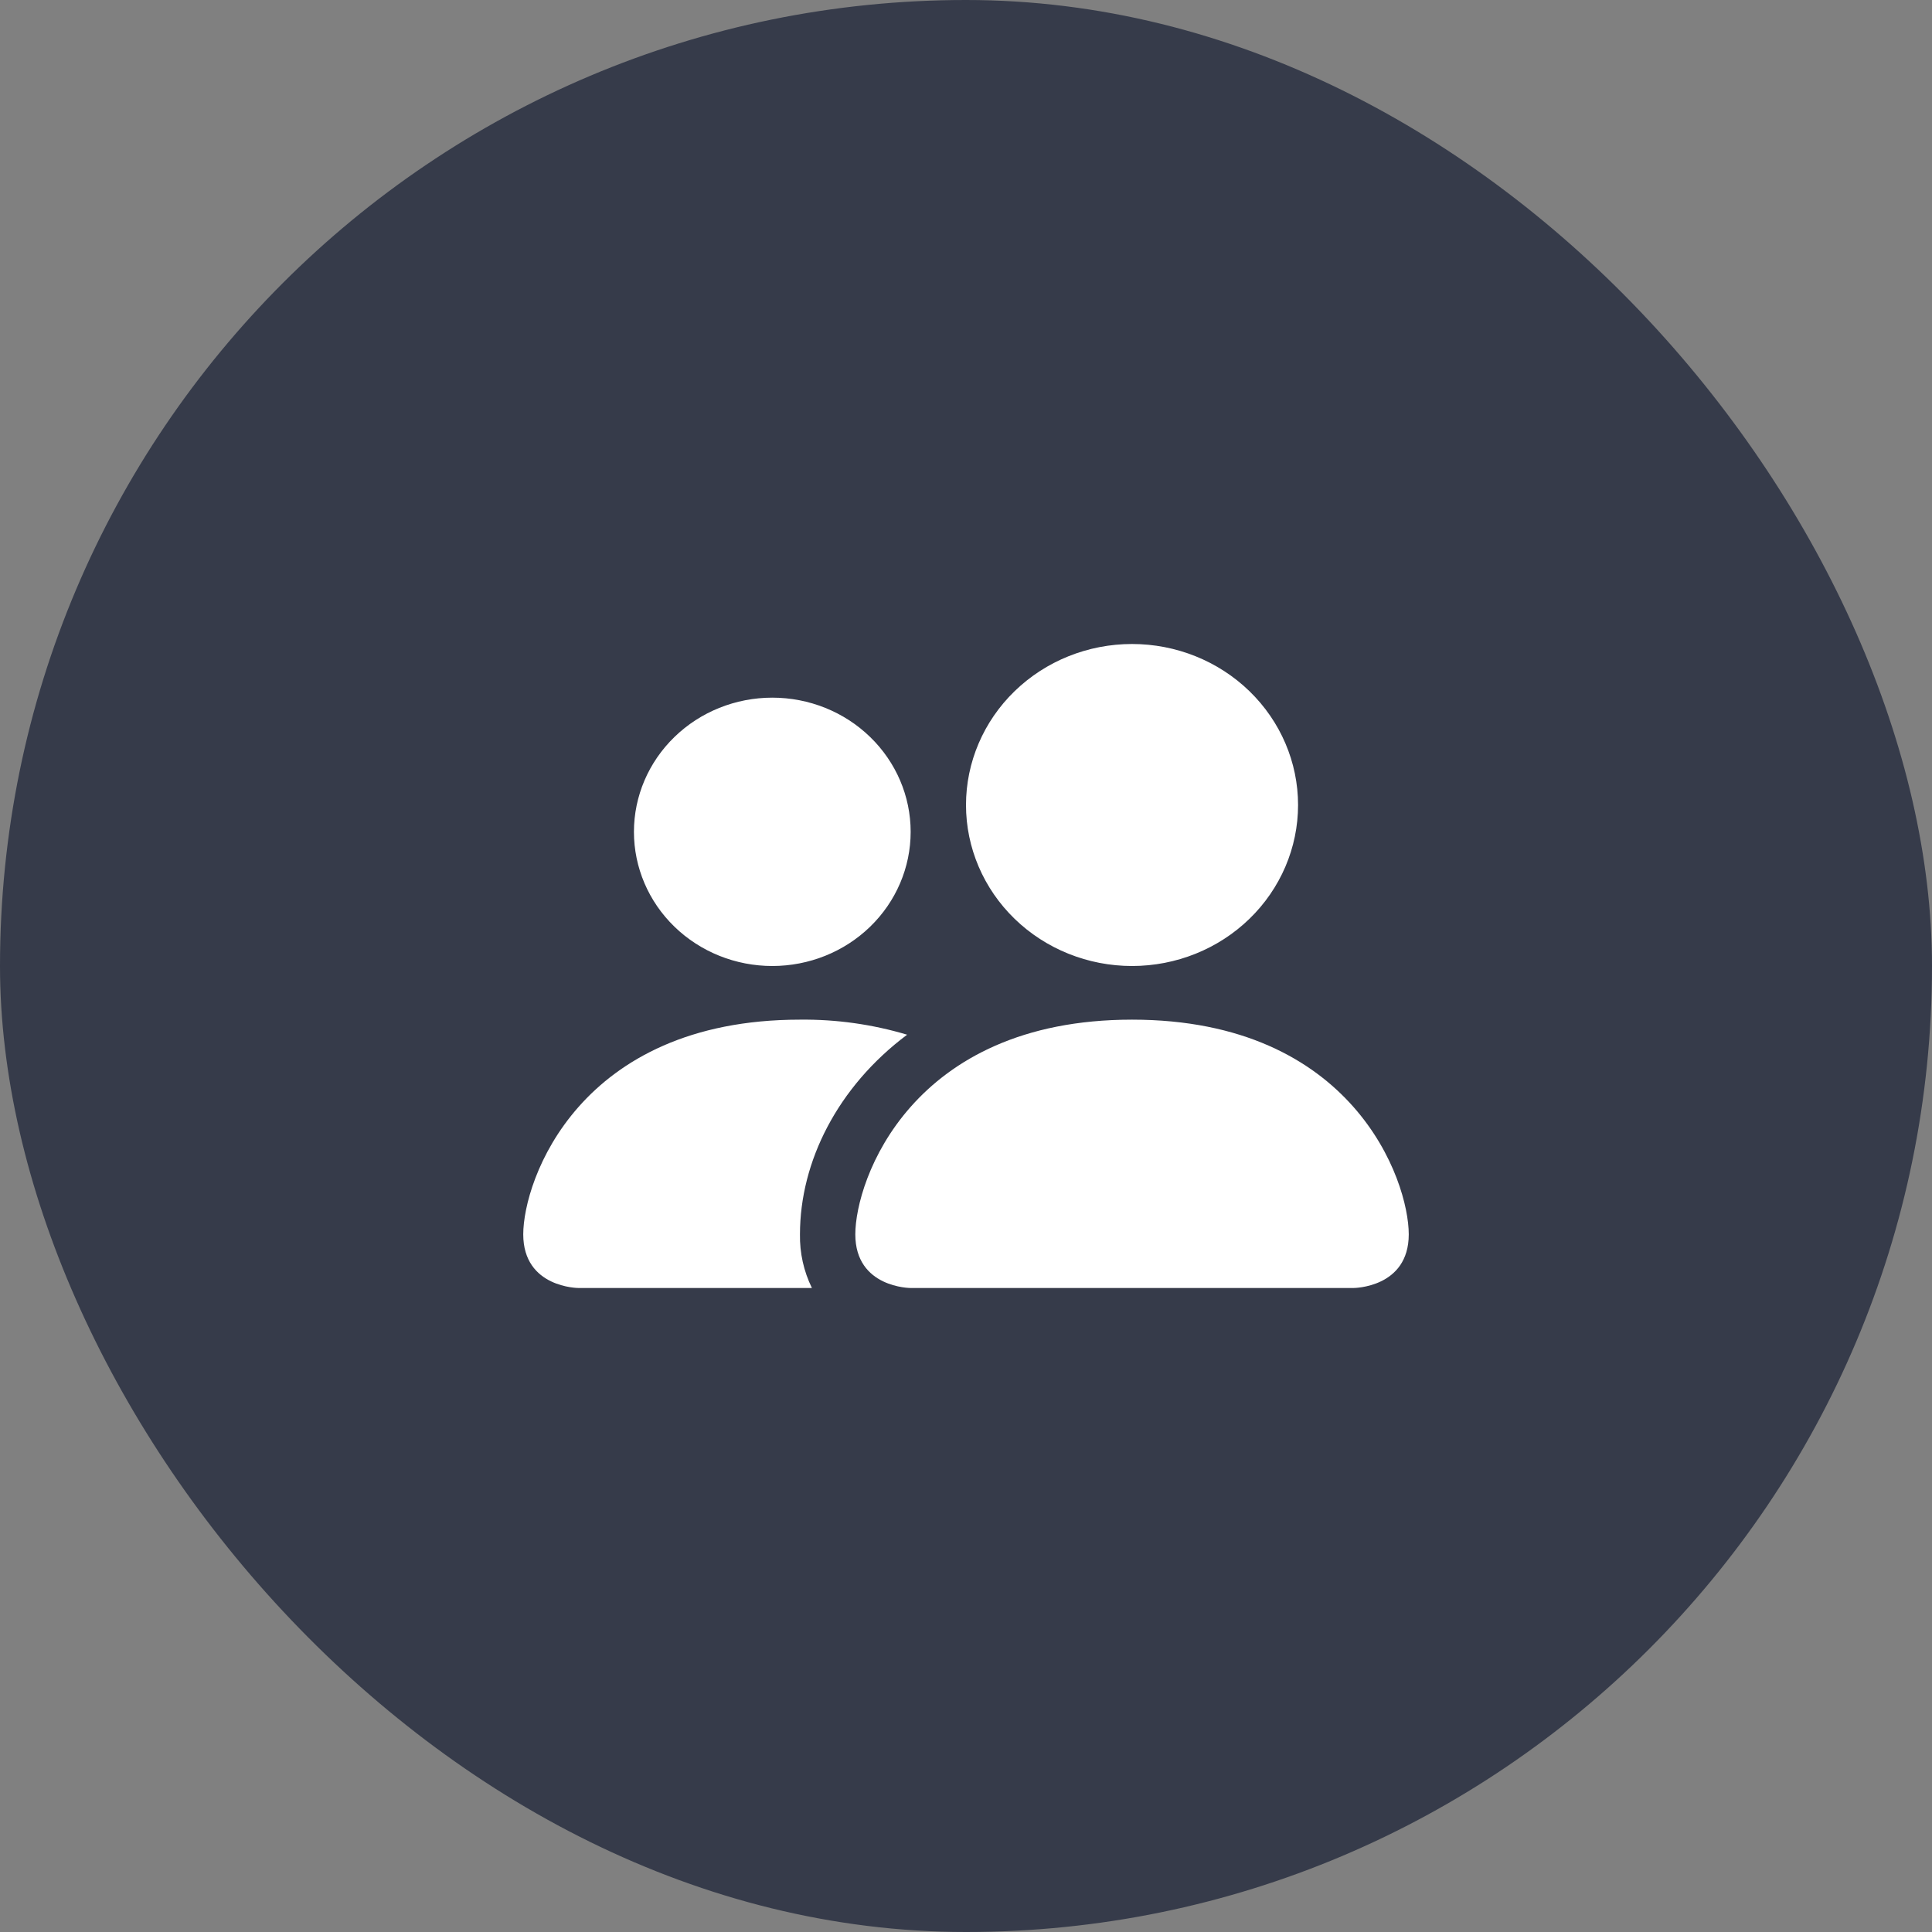
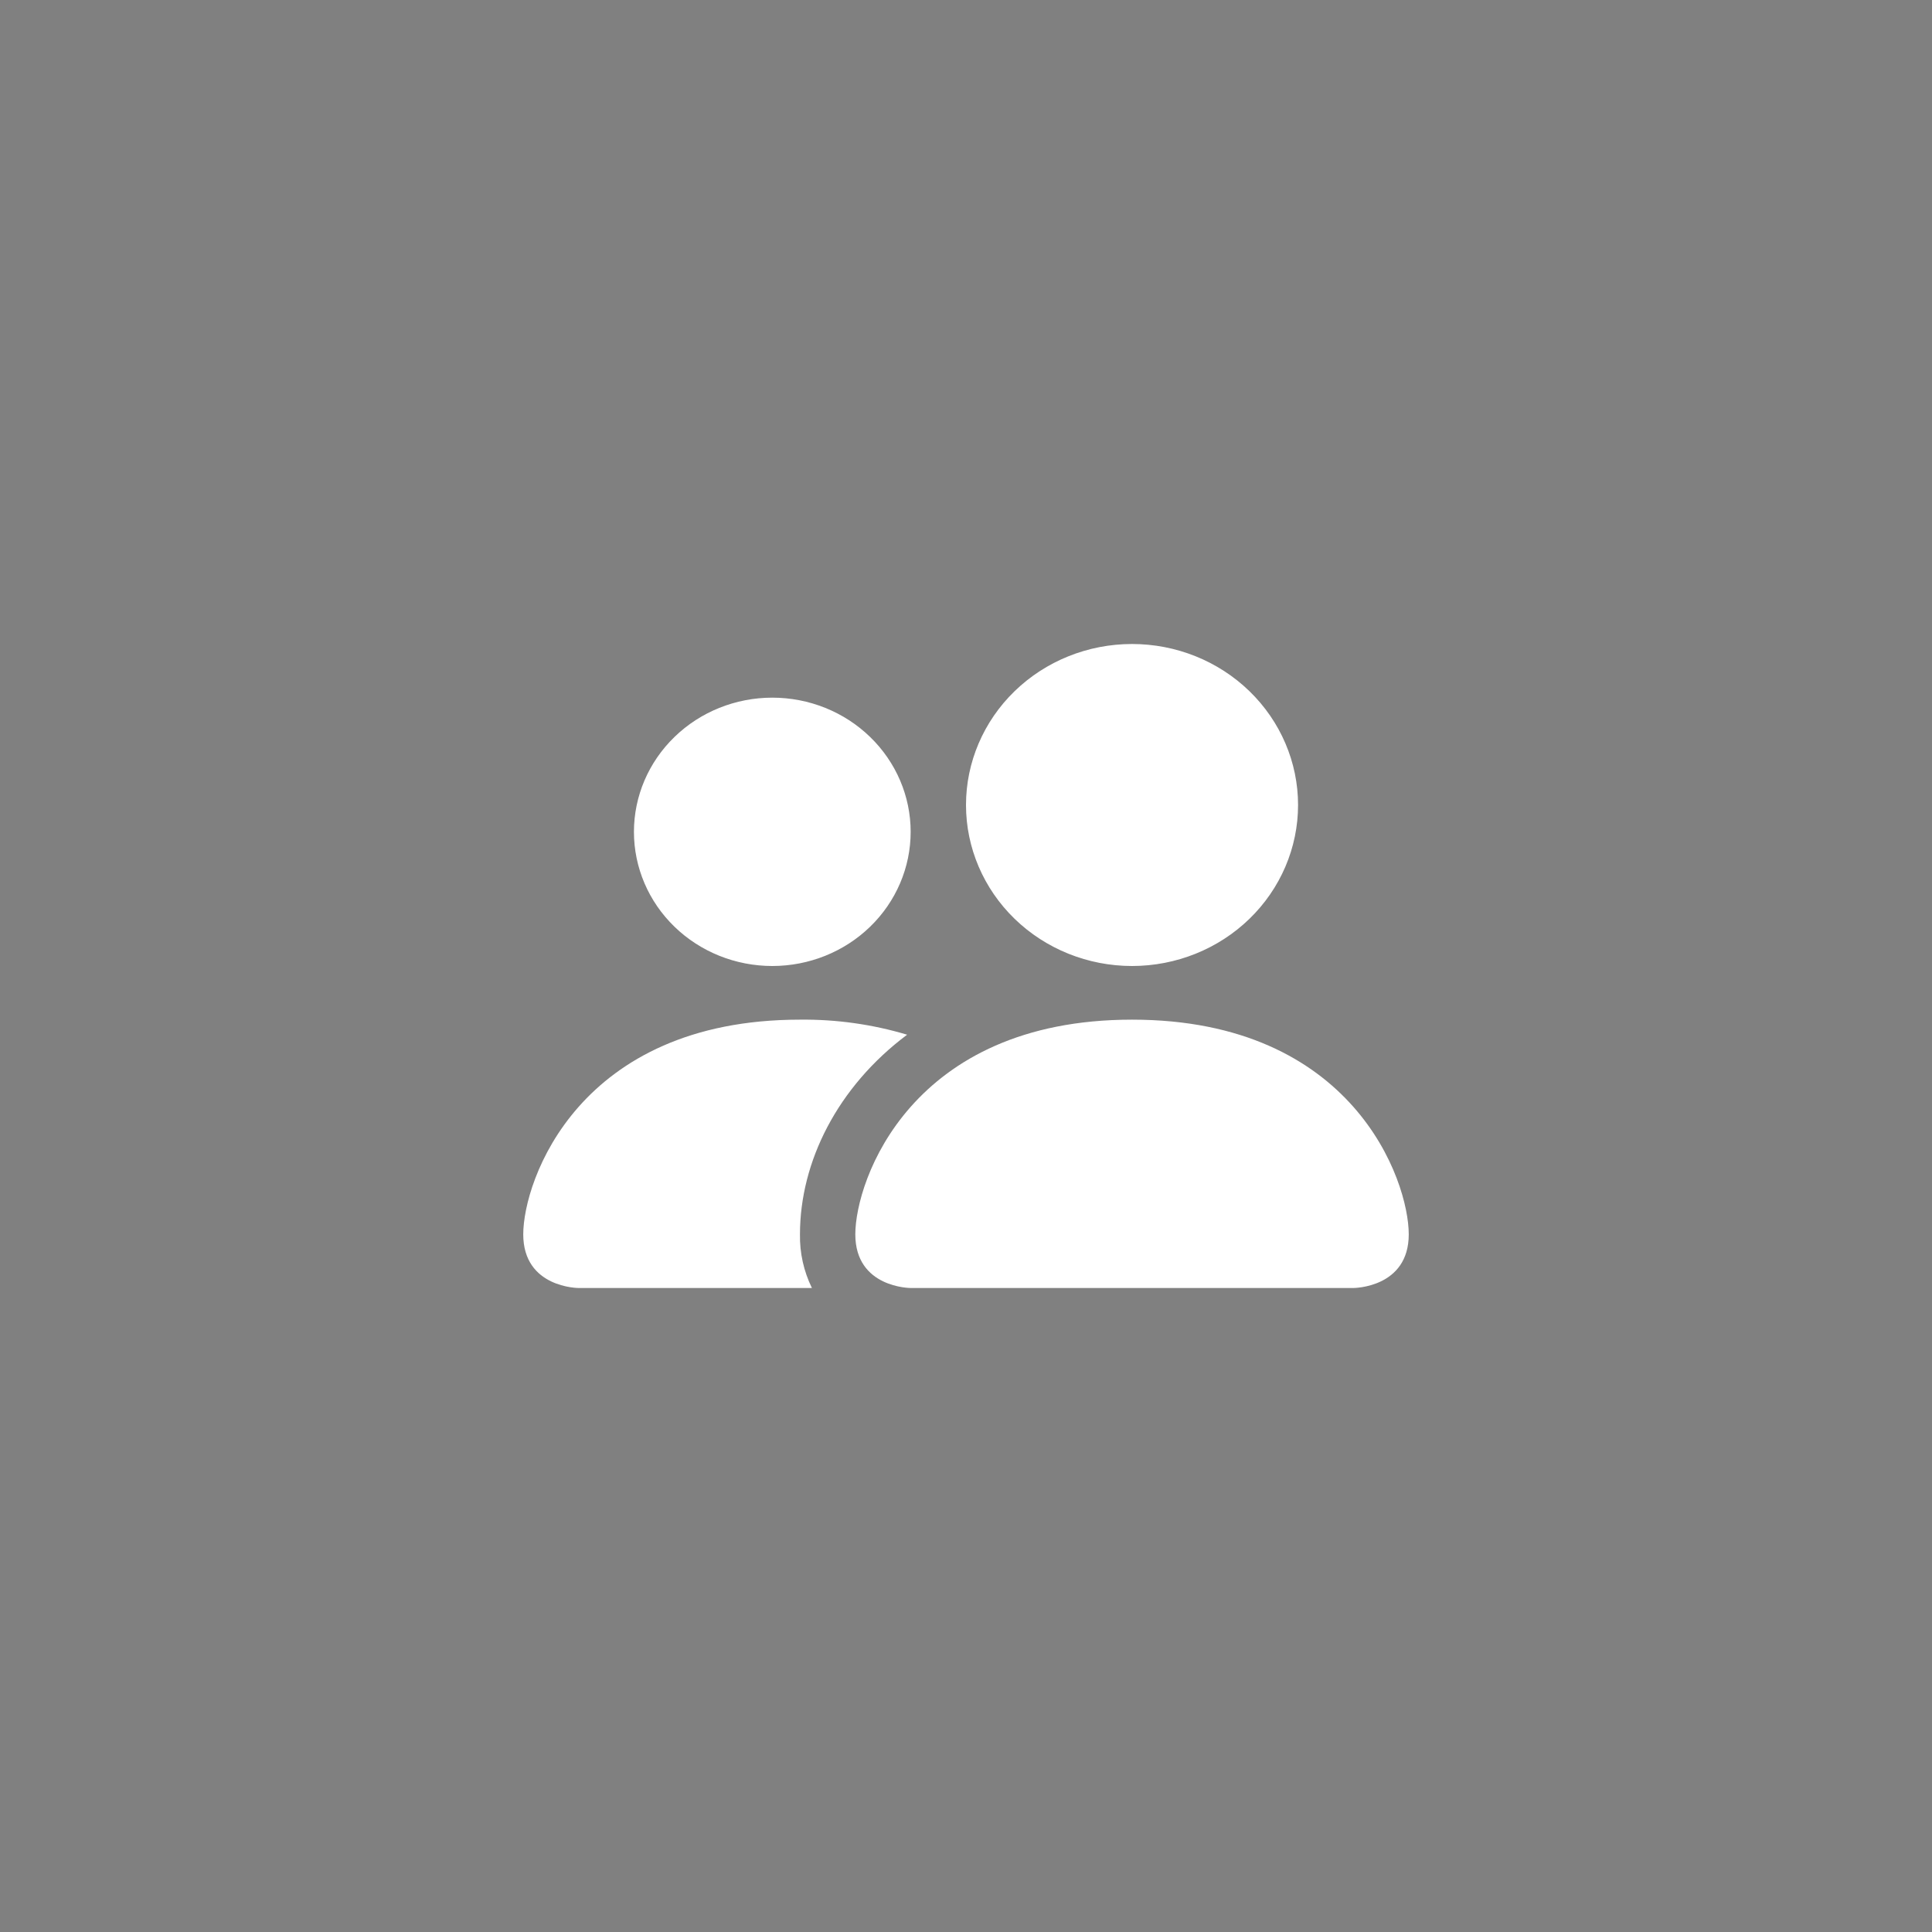
<svg xmlns="http://www.w3.org/2000/svg" width="48" height="48" viewBox="0 0 48 48" fill="none">
  <rect x="0" y="0" width="48" height="48" fill="#808080" stroke="none" />
-   <rect width="48" height="48" rx="24" fill="#363B4A" />
  <path d="M22.625 32C22.625 32 21.25 32 21.25 30.667C21.25 29.333 22.625 25.333 28.125 25.333C33.625 25.333 35 29.333 35 30.667C35 32 33.625 32 33.625 32H22.625ZM28.125 24C29.219 24 30.268 23.579 31.042 22.828C31.815 22.078 32.25 21.061 32.25 20C32.25 18.939 31.815 17.922 31.042 17.172C30.268 16.421 29.219 16 28.125 16C27.031 16 25.982 16.421 25.208 17.172C24.435 17.922 24 18.939 24 20C24 21.061 24.435 22.078 25.208 22.828C25.982 23.579 27.031 24 28.125 24ZM20.172 32C19.968 31.584 19.867 31.127 19.875 30.667C19.875 28.86 20.81 27 22.537 25.707C21.675 25.449 20.777 25.323 19.875 25.333C14.375 25.333 13 29.333 13 30.667C13 32 14.375 32 14.375 32H20.172ZM19.188 24C20.099 24 20.974 23.649 21.618 23.024C22.263 22.399 22.625 21.551 22.625 20.667C22.625 19.783 22.263 18.935 21.618 18.31C20.974 17.684 20.099 17.333 19.188 17.333C18.276 17.333 17.401 17.684 16.757 18.31C16.112 18.935 15.75 19.783 15.75 20.667C15.75 21.551 16.112 22.399 16.757 23.024C17.401 23.649 18.276 24 19.188 24Z" fill="white" />
</svg>